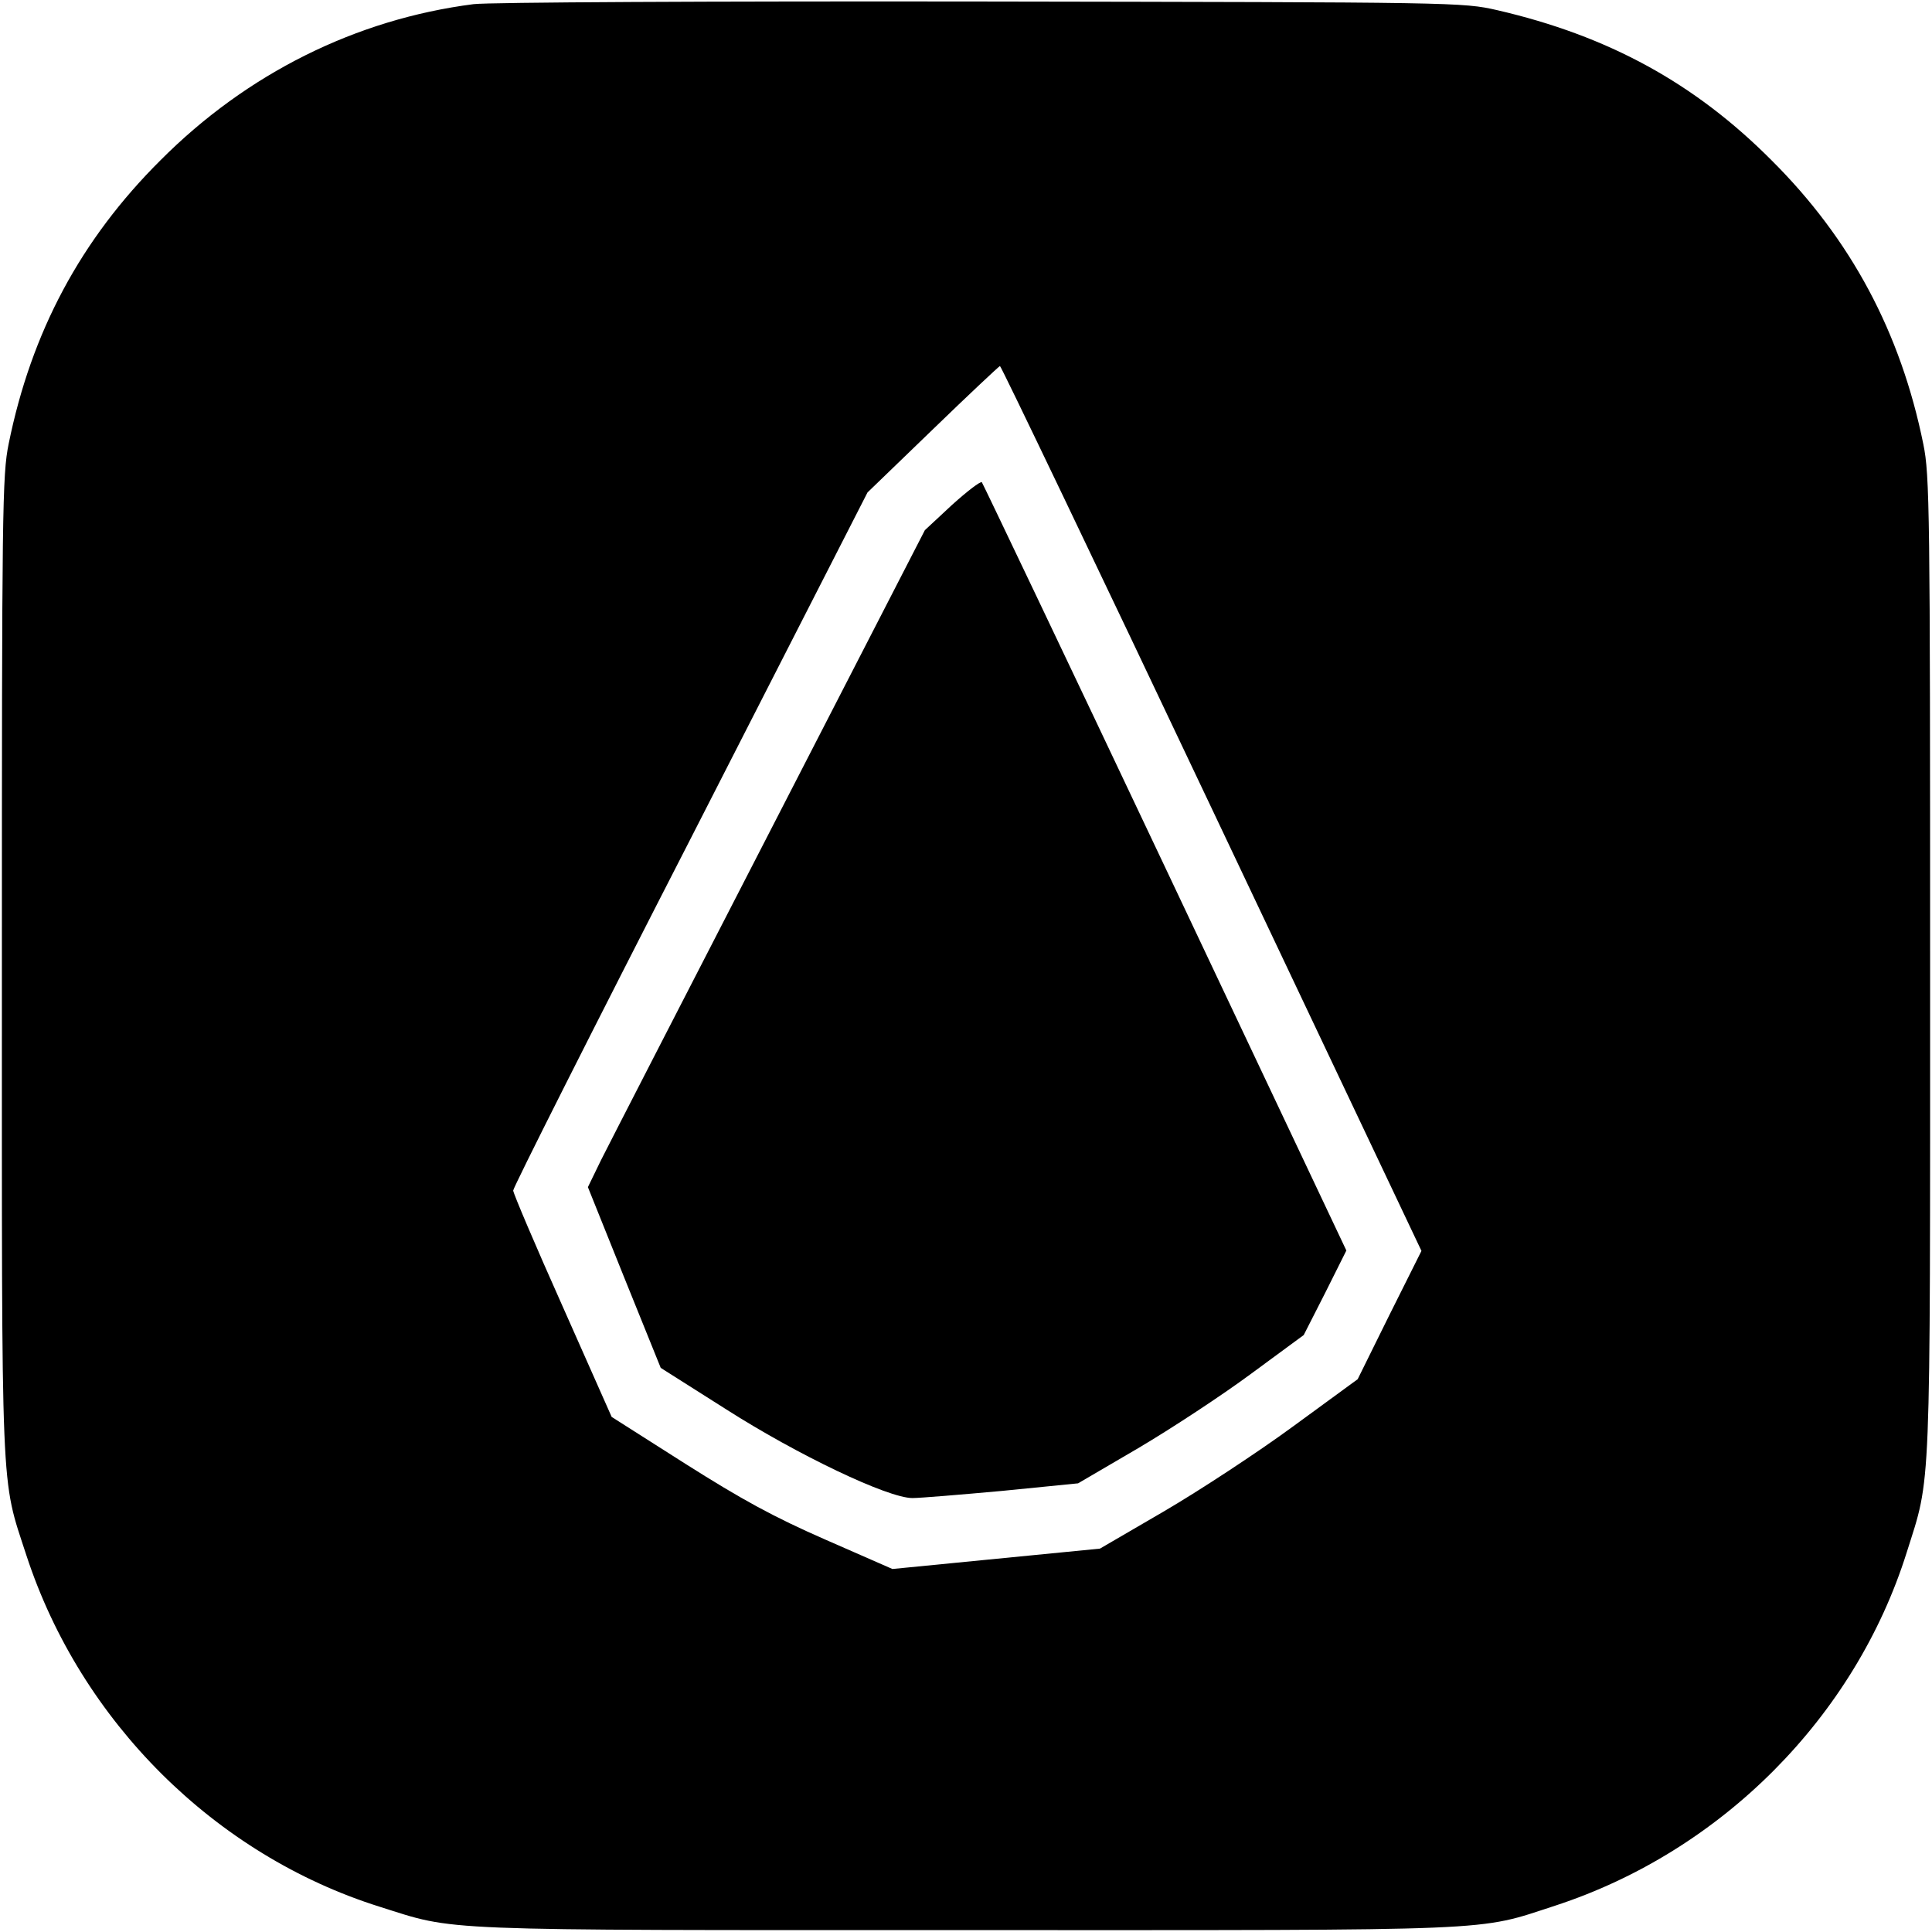
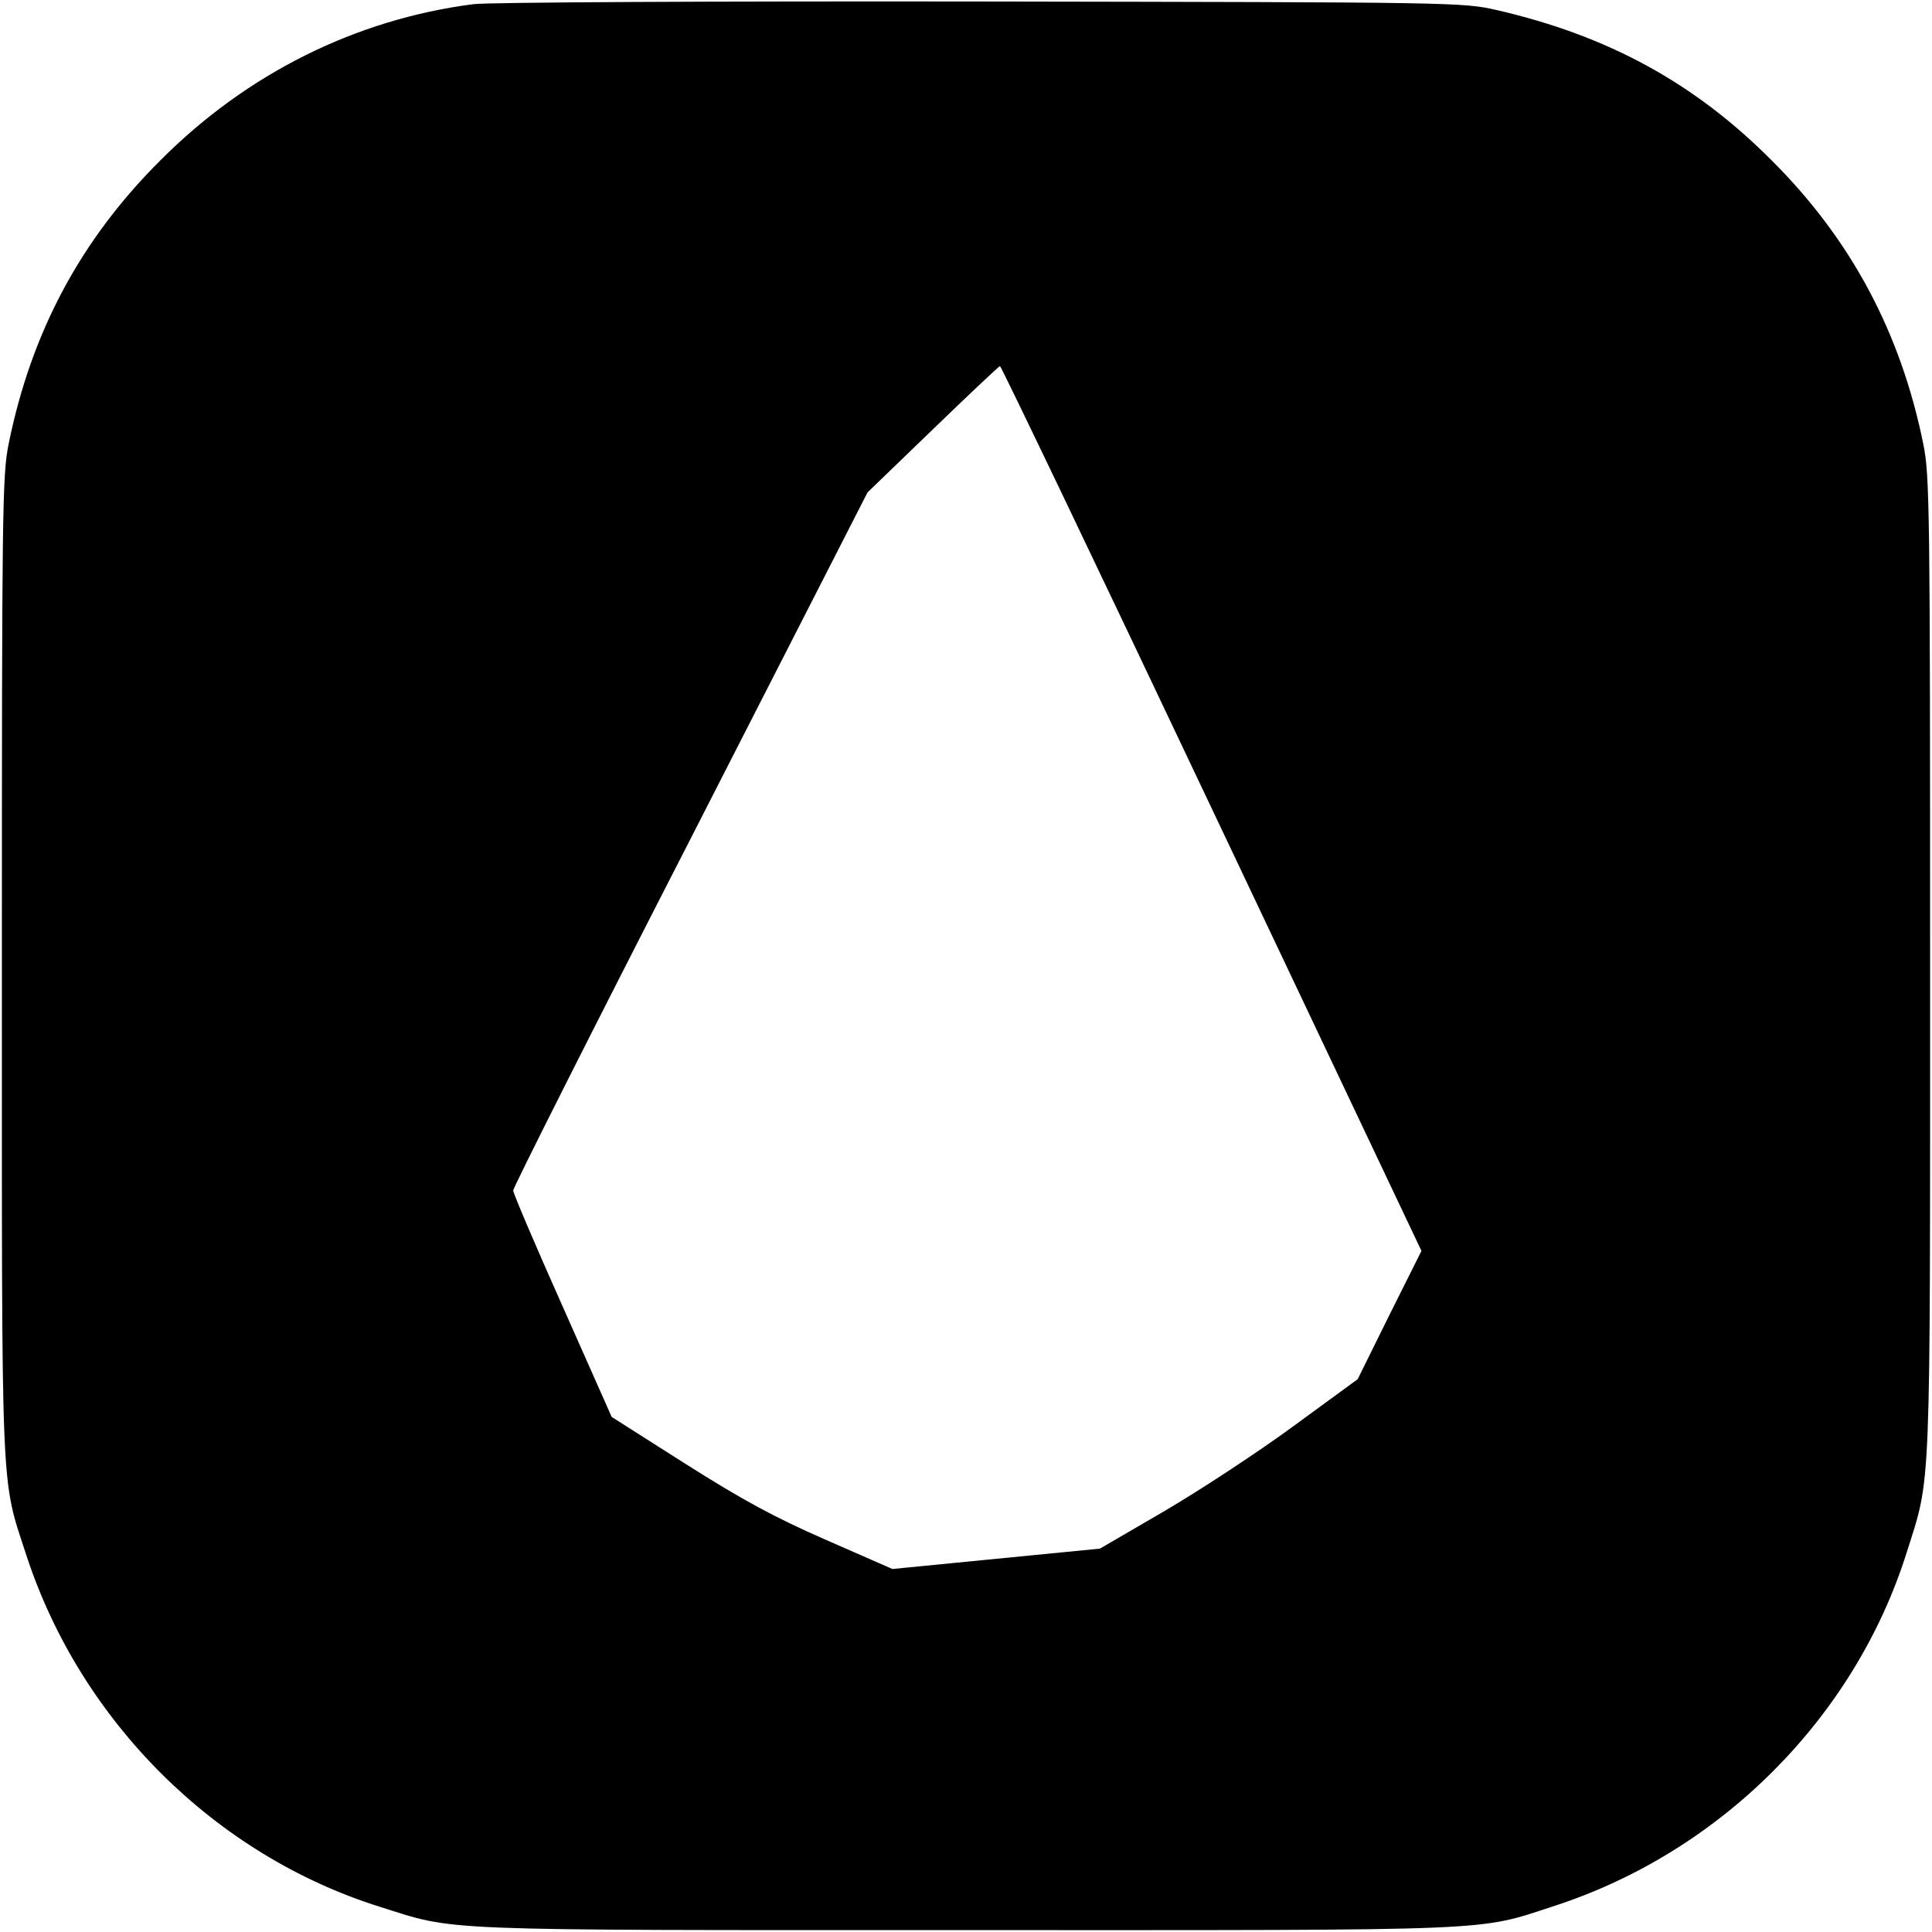
<svg xmlns="http://www.w3.org/2000/svg" version="1.0" width="512pt" height="512pt" viewBox="0 0 512 512" preserveAspectRatio="xMidYMid meet">
  <g transform="translate(0,512) scale(0.1,-0.1)" fill="#000000" stroke="none">
    <path d="M1255 5109 c-312 -40 -601 -184 -830 -414 -211 -210 -342 -455 -402 -751 -17 -83 -18 -175 -18 -1384 0 -1434 -4 -1350 65 -1562 144 -440 500 -794 936 -931 206 -65 128 -62 1554 -62 1434 0 1350 -4 1562 65 440 144 794 500 931 936 65 206 62 128 62 1554 0 1204 -1 1301 -18 1383 -60 296 -192 543 -402 752 -204 205 -433 330 -727 398 -92 21 -106 21 -1368 23 -712 1 -1306 -2 -1345 -7z m1956 -2131 l556 -1173 -85 -170 -84 -170 -171 -125 c-94 -69 -248 -170 -342 -225 l-170 -99 -275 -27 -275 -27 -178 78 c-137 60 -221 106 -371 201 l-195 124 -130 293 c-72 161 -131 300 -131 307 0 8 211 427 470 932 l469 918 173 167 c95 92 175 167 178 168 3 0 256 -528 561 -1172z" />
-     <path d="M2523 3782 l-72 -67 -411 -799 c-226 -439 -427 -830 -447 -870 l-35 -72 96 -239 97 -240 172 -109 c191 -122 430 -236 495 -236 20 0 128 9 238 19 l201 20 159 93 c88 52 222 140 299 197 l140 103 57 112 56 112 -480 1015 c-264 558 -483 1017 -486 1021 -4 3 -39 -24 -79 -60z" />
  </g>
</svg>